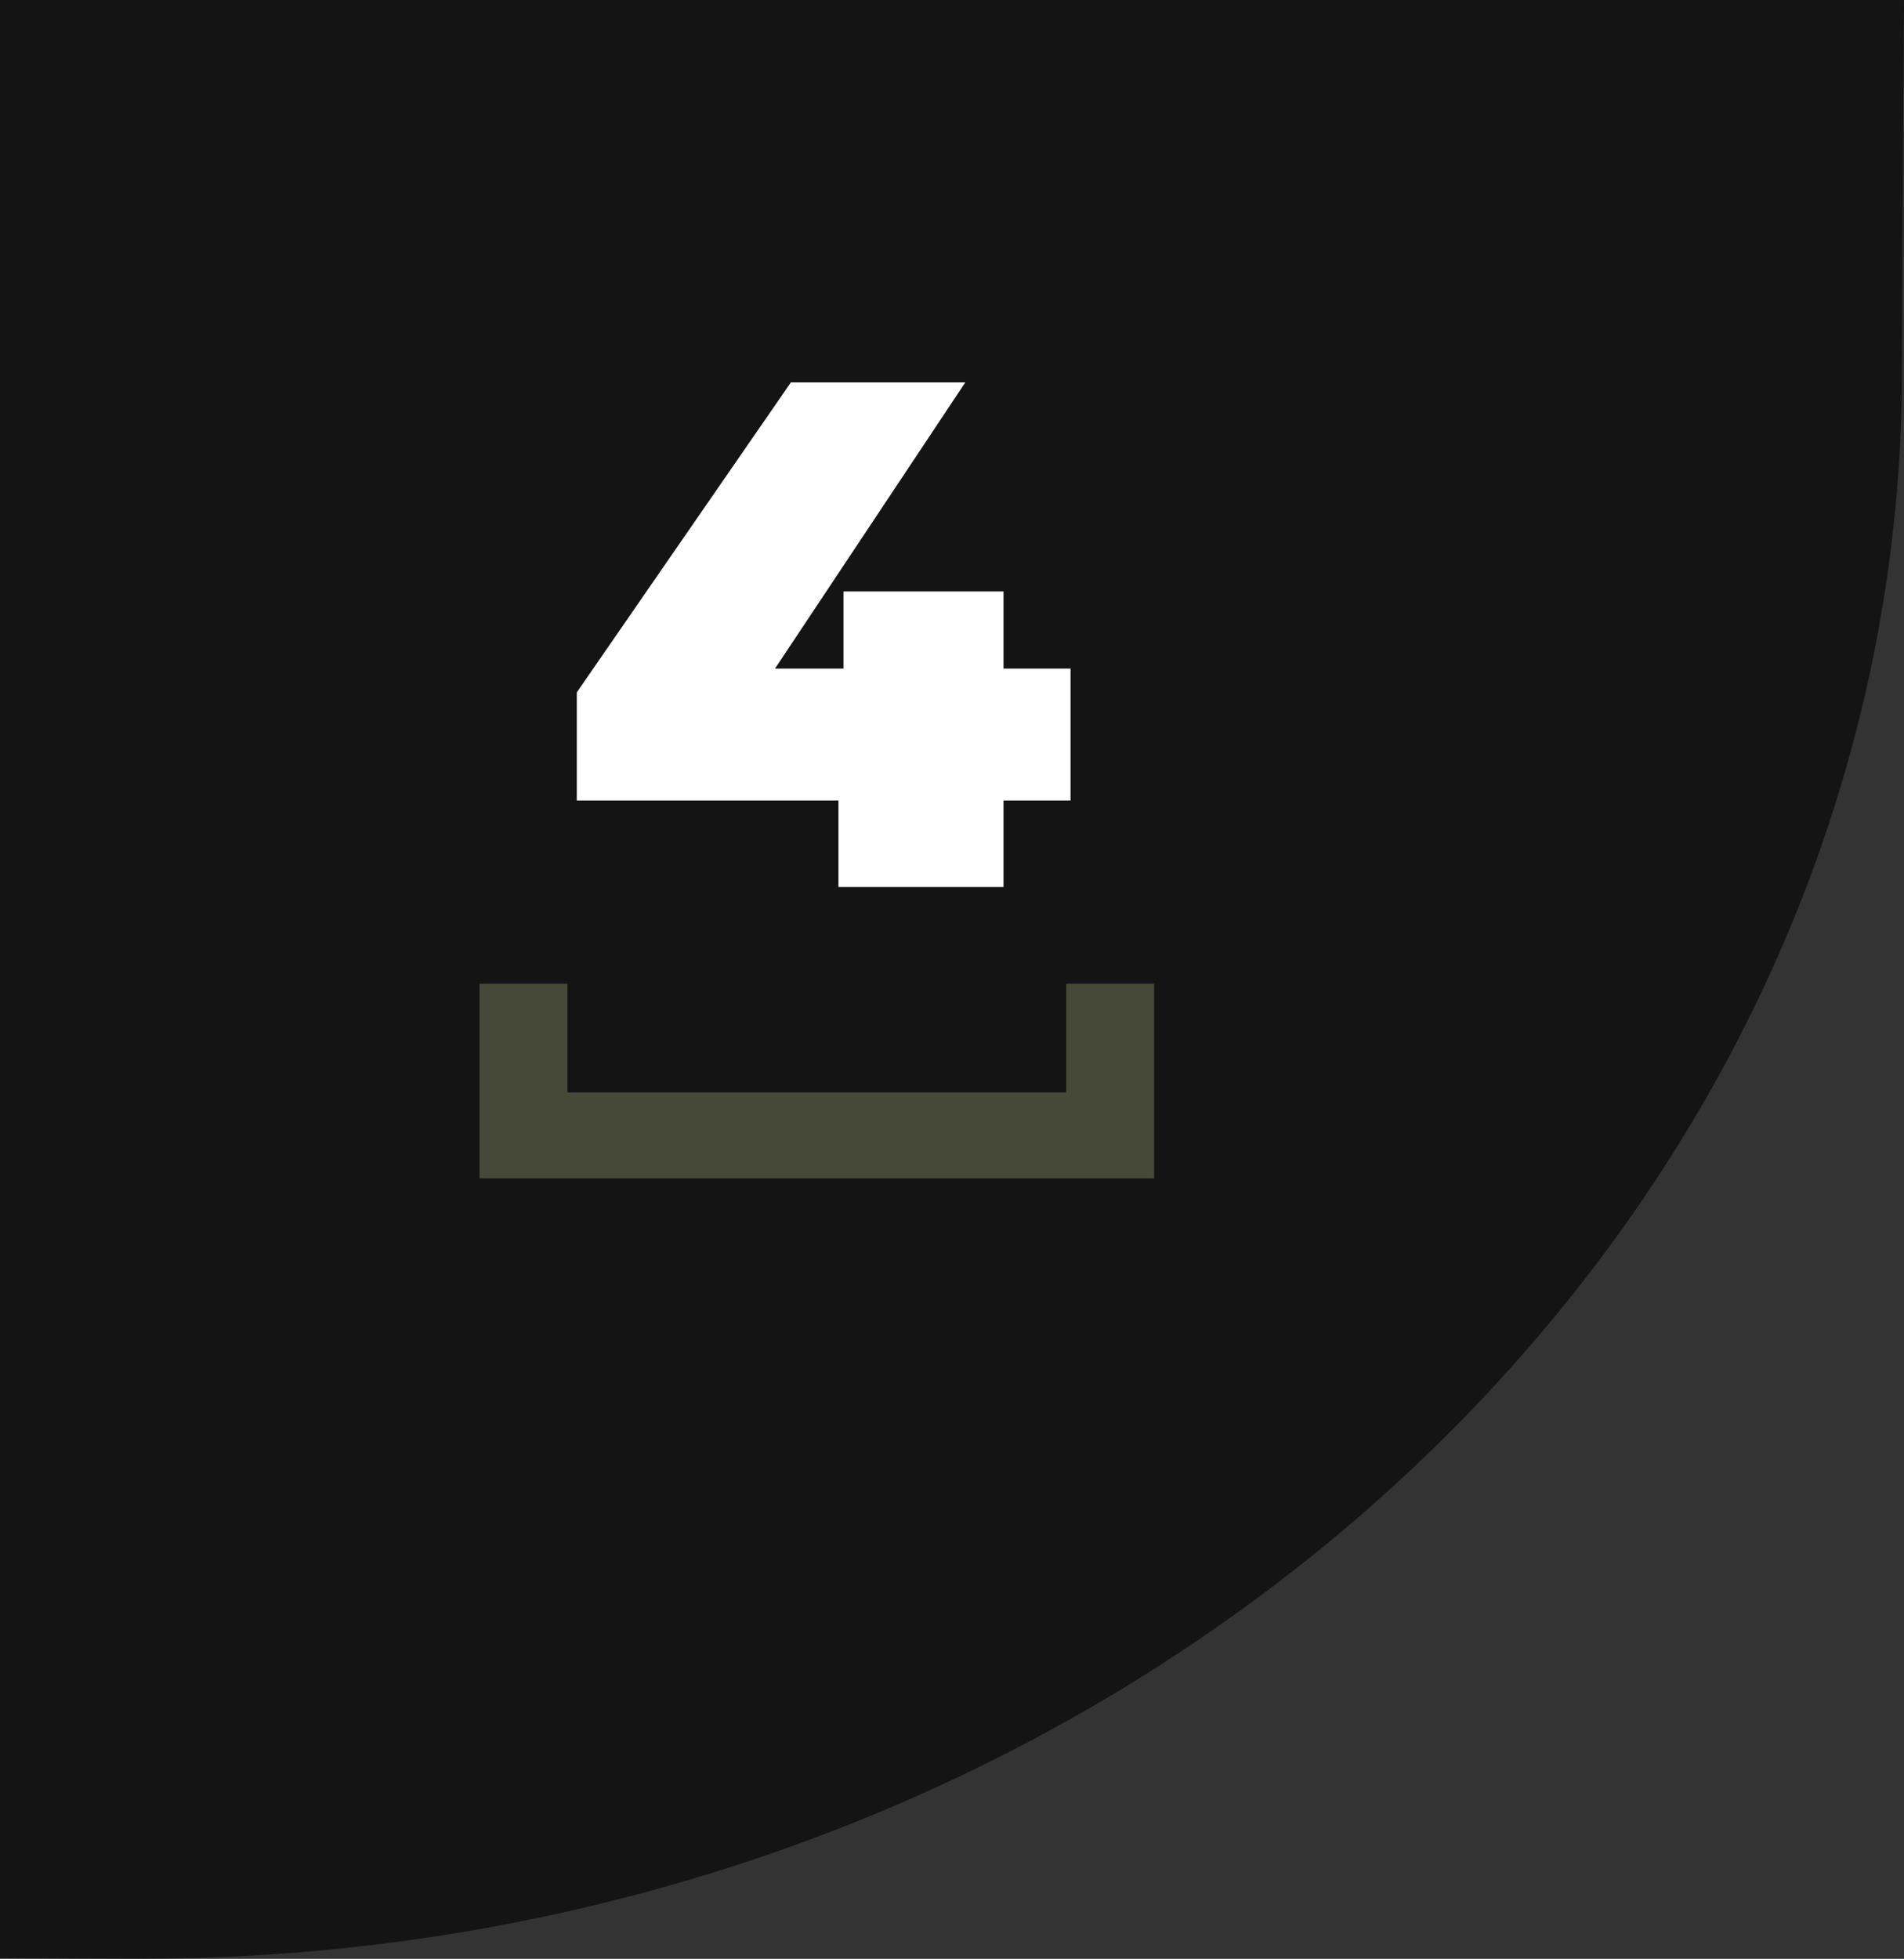
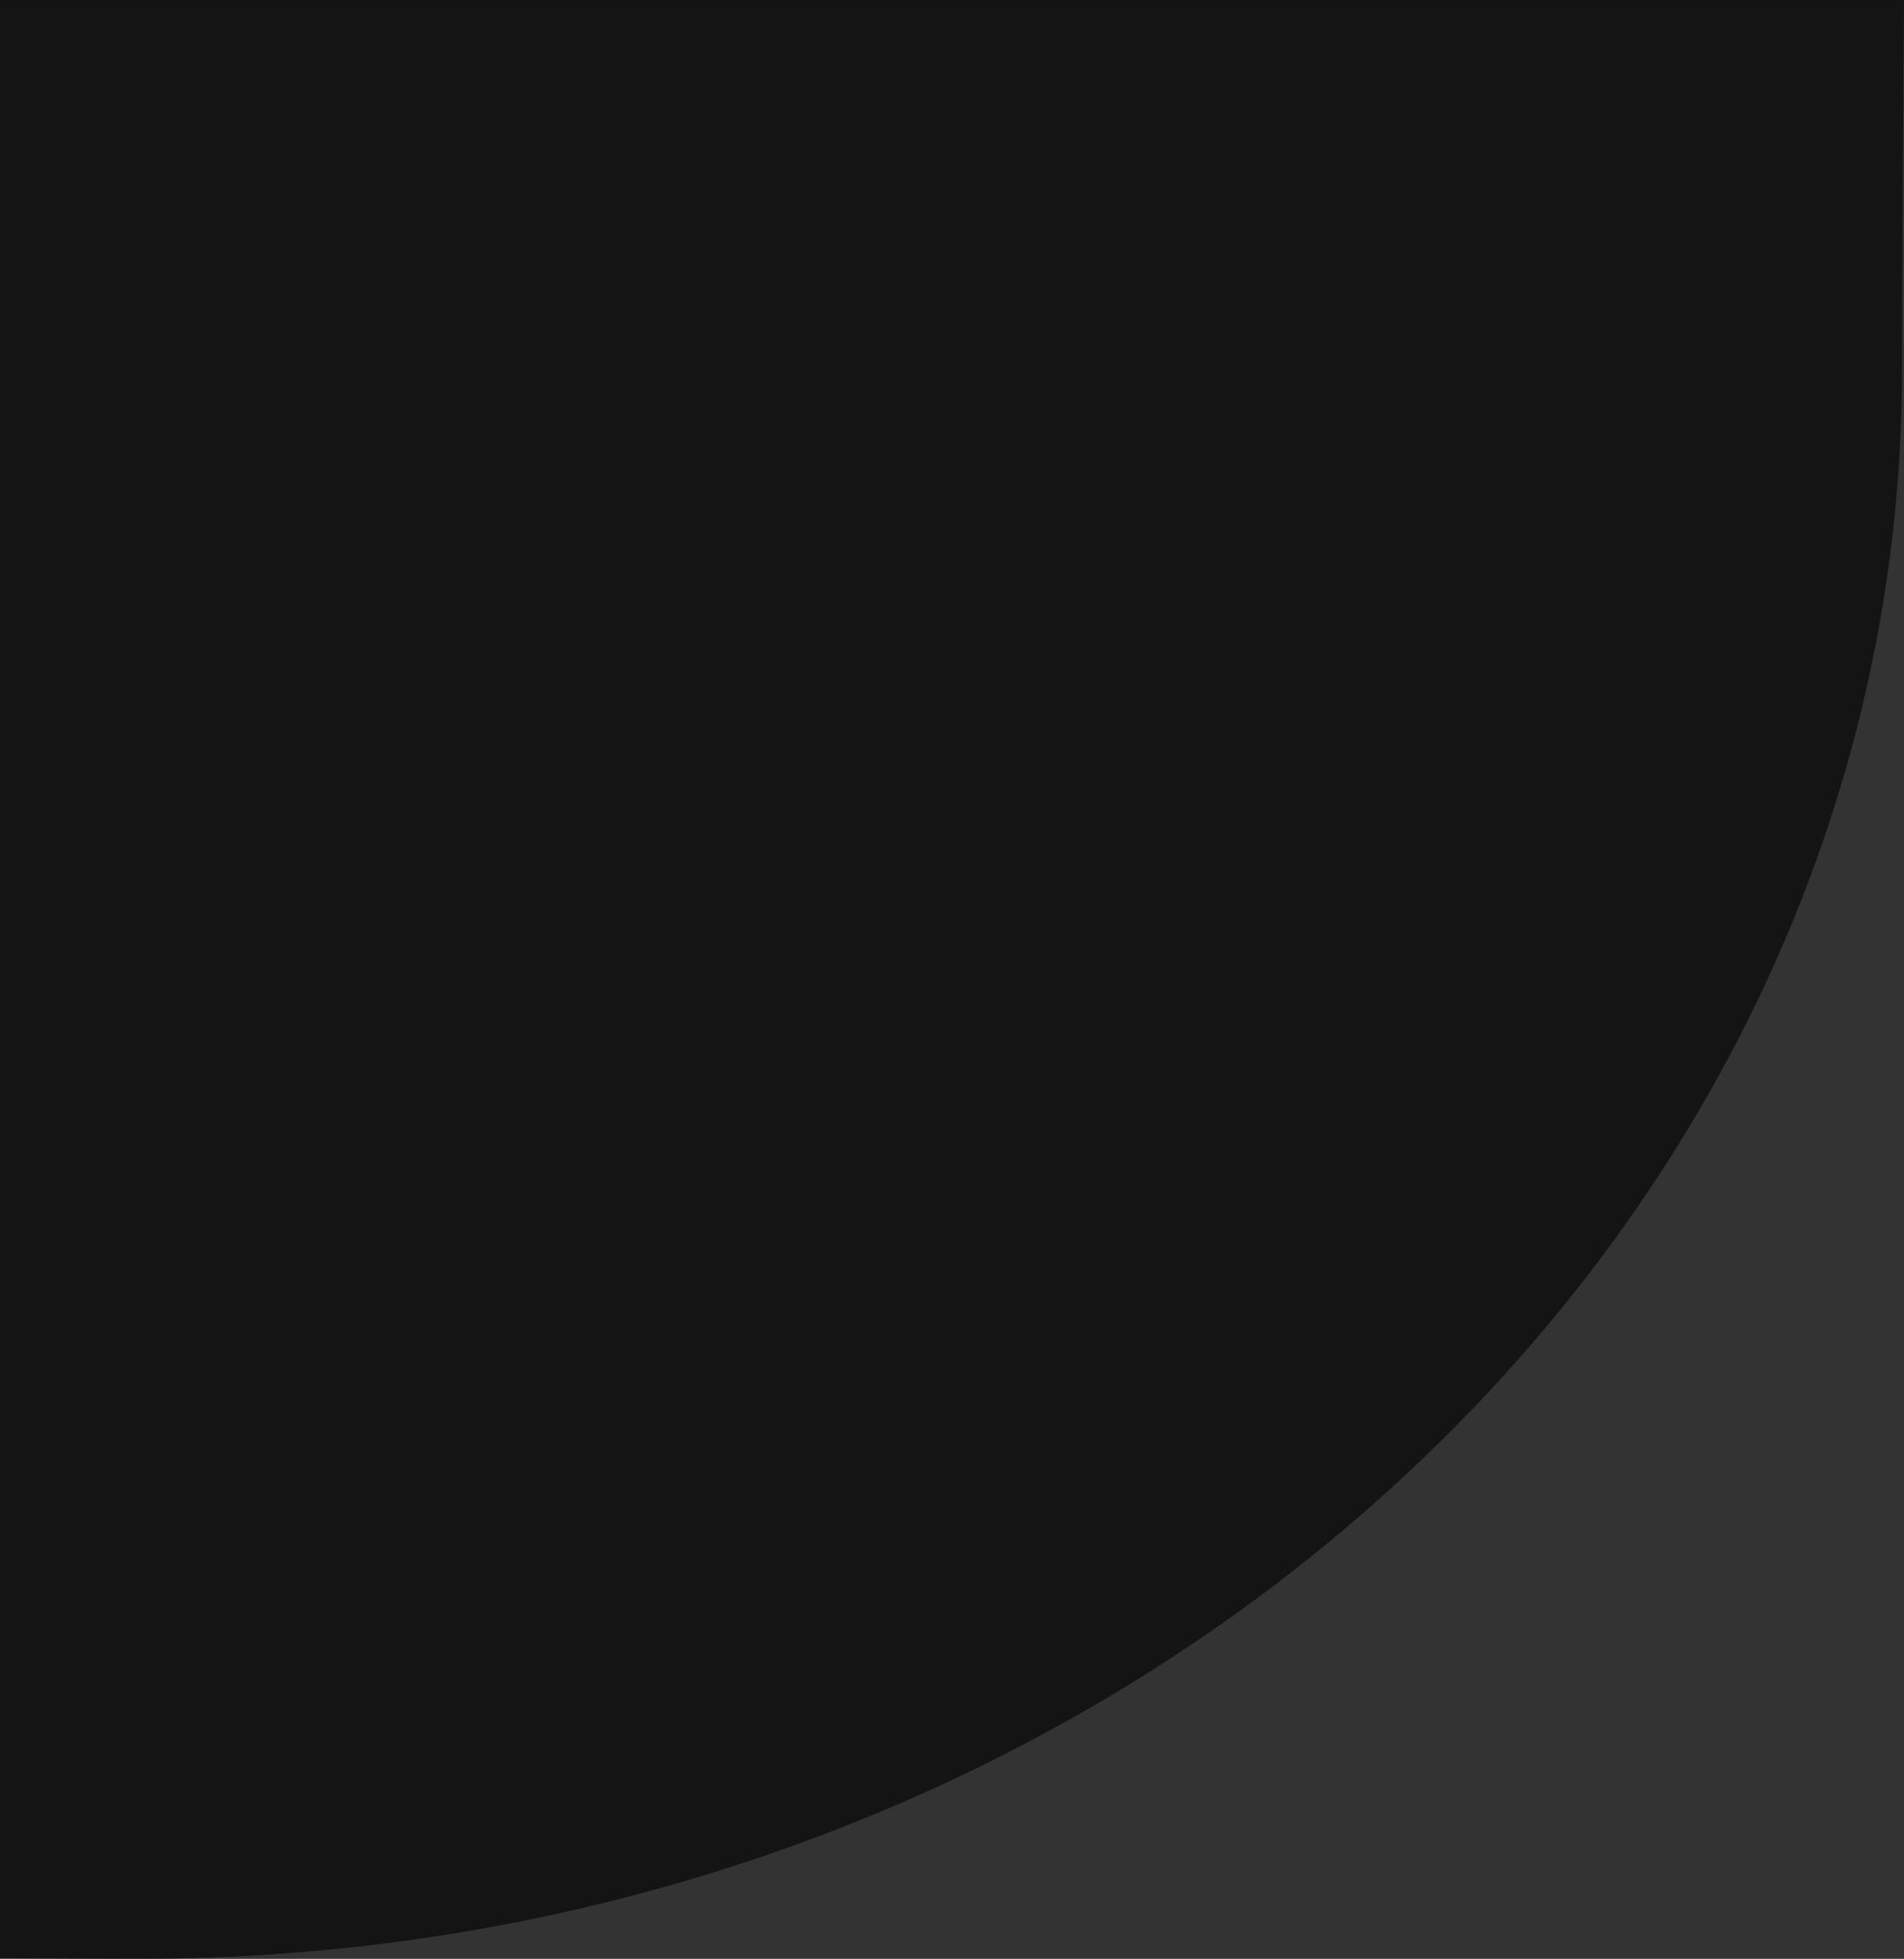
<svg xmlns="http://www.w3.org/2000/svg" id="Layer_2" viewBox="0 0 316.99 326.09">
  <rect x="0" y="0" width="316.99" height="326.09" fill="#333333" stroke="none" />
  <defs>
    <style>.cls-1{fill:#91976d;}.cls-2{fill:url(#linear-gradient);opacity:.86;}.cls-3{fill:#fff;}.cls-4{opacity:.4;}</style>
    <linearGradient id="linear-gradient" x1="-22.92" y1="172.82" x2="377.94" y2="94.82" gradientUnits="userSpaceOnUse">
      <stop offset=".11" stop-color="#000" stop-opacity=".7" />
      <stop offset=".9" stop-color="#000" stop-opacity=".7" />
    </linearGradient>
  </defs>
  <g id="Layer_1-2">
    <path class="cls-2" d="M0,0v325.99c11.02.06,19.2.1,23.07.1,162.15,0,293.59-118.47,293.59-264.61,0-14.15.14-36.52.33-61.47H0Z" />
-     <path class="cls-3" d="M178.23,133.26h-11.16v14.4h-27.48v-14.4h-43.56v-18l35.64-51.6h29.04l-31.68,47.64h11.4v-12.84h26.64v12.84h11.16v21.96Z" />
    <g class="cls-4">
-       <path class="cls-1" d="M79.83,163.76h14.64v18.1h83.04v-18.1h14.64v32.4h-112.32v-32.4Z" />
-     </g>
+       </g>
  </g>
</svg>